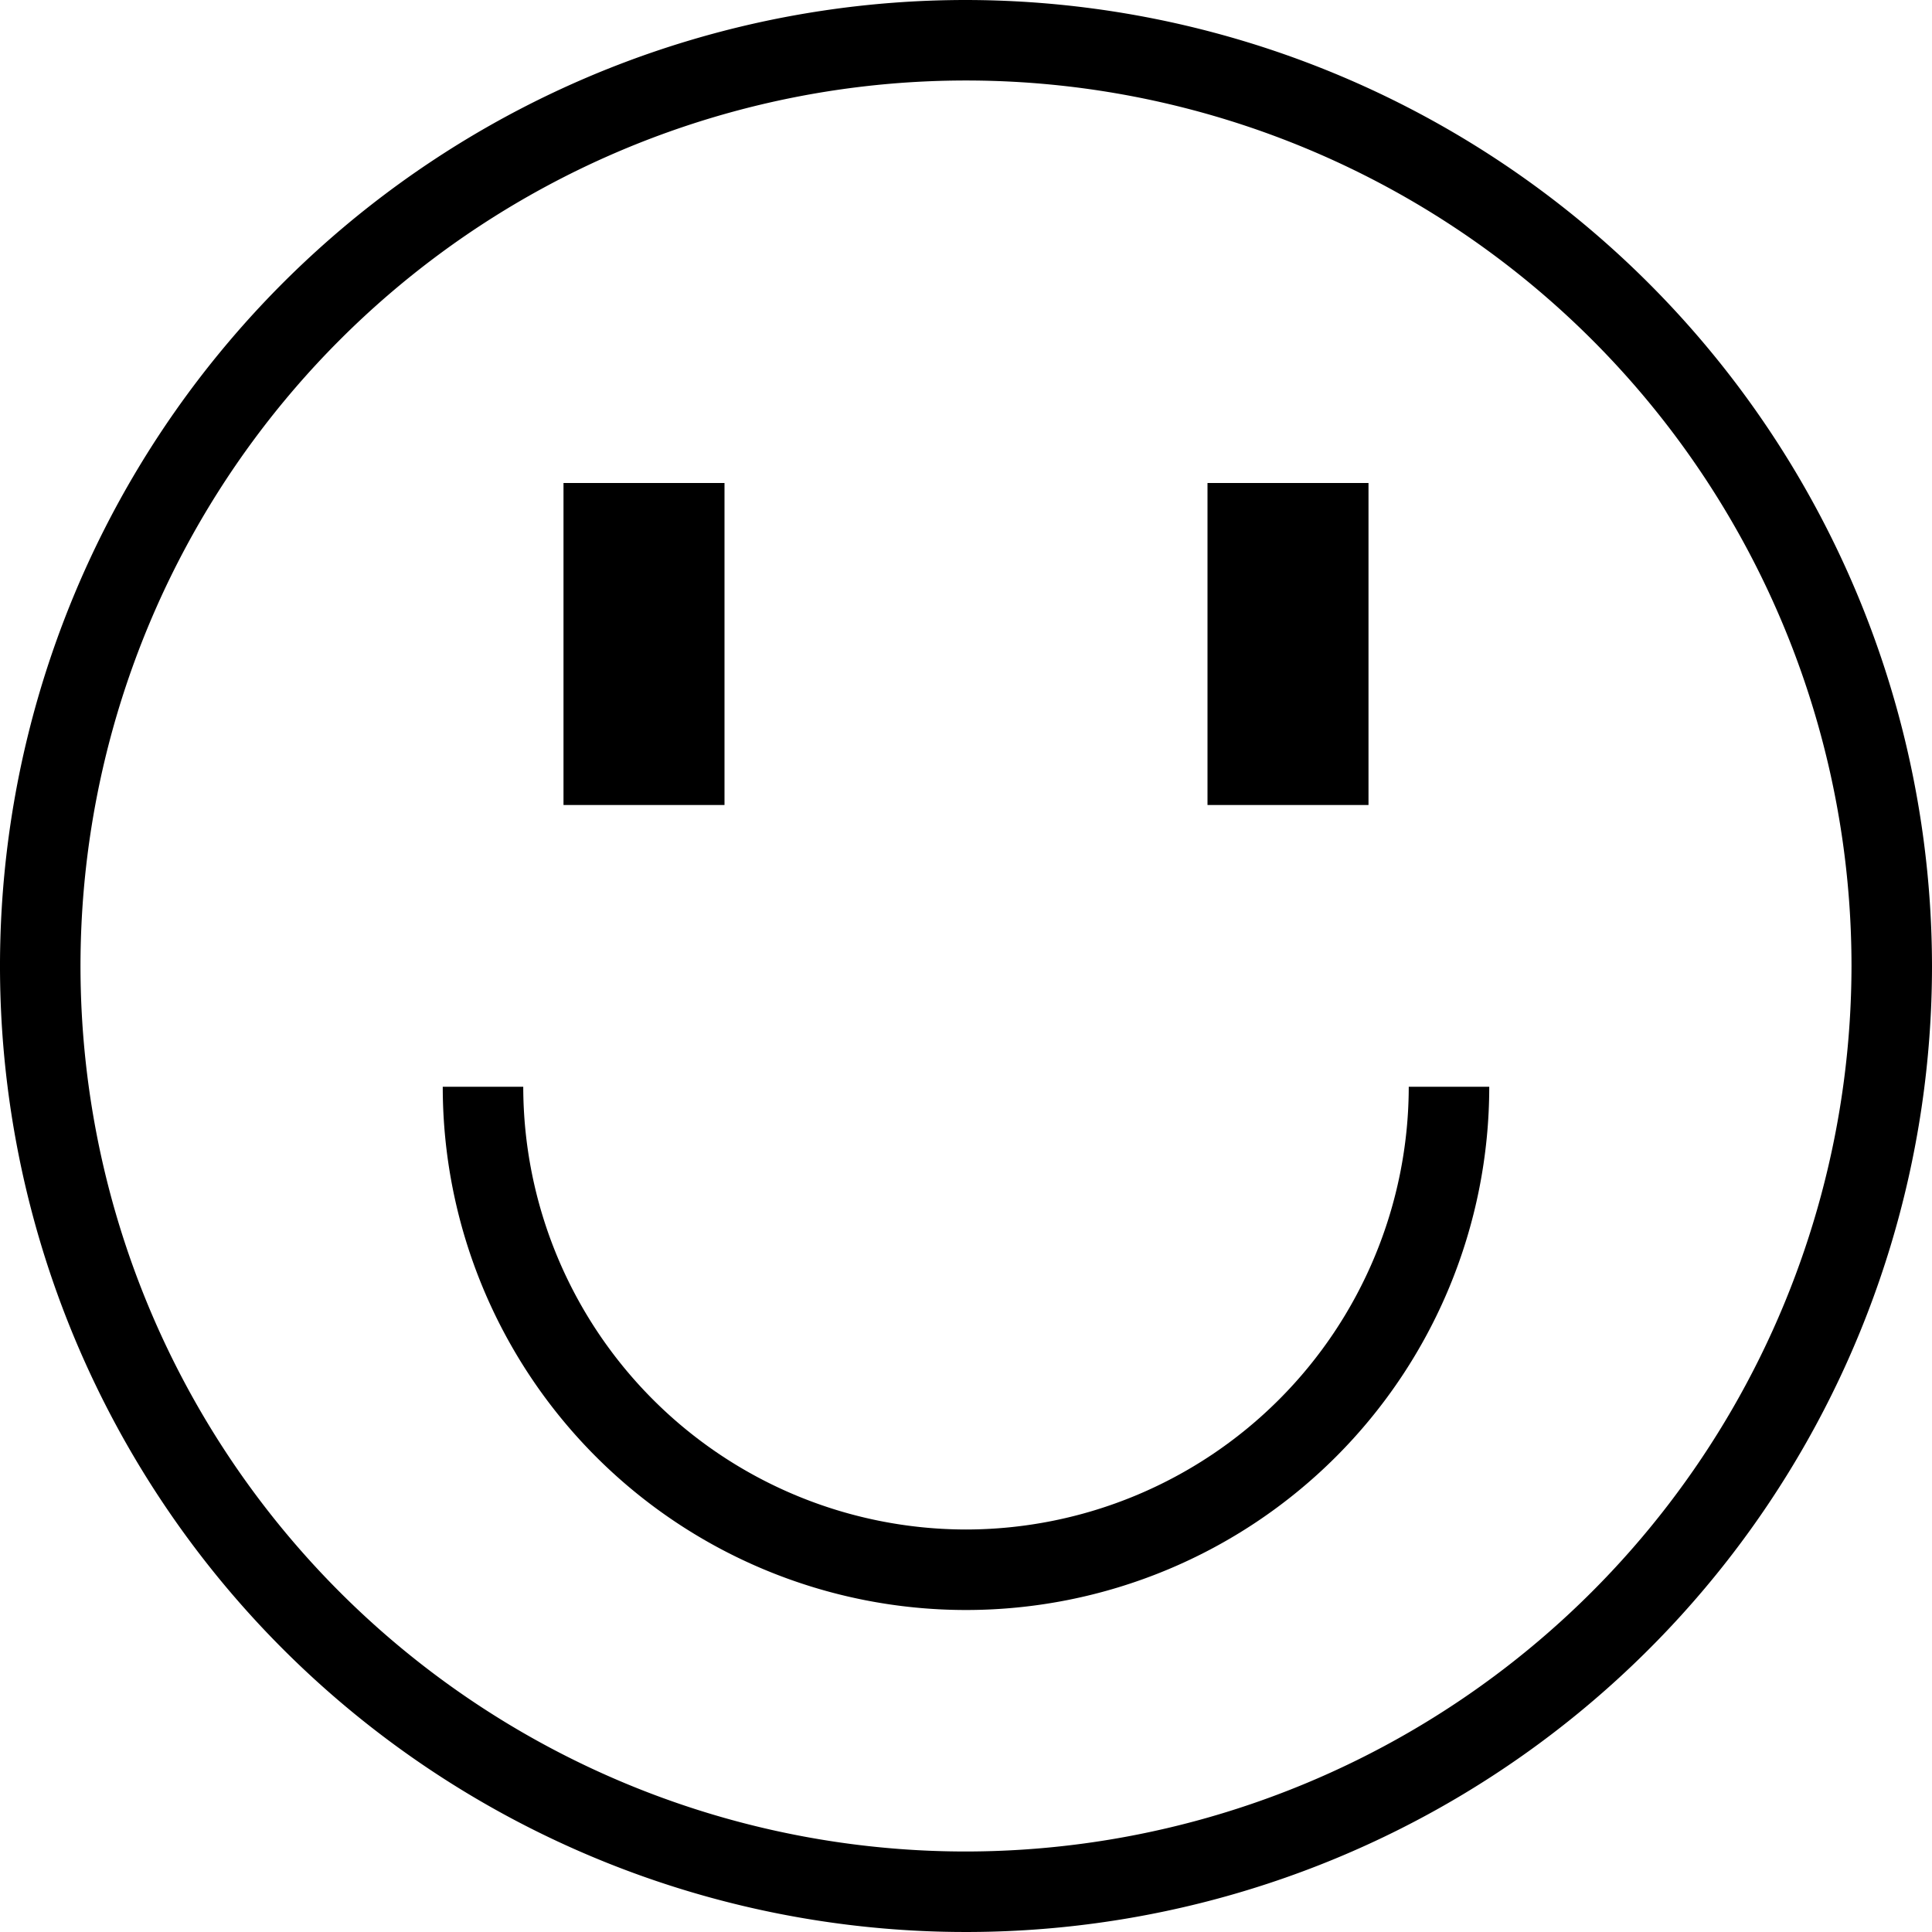
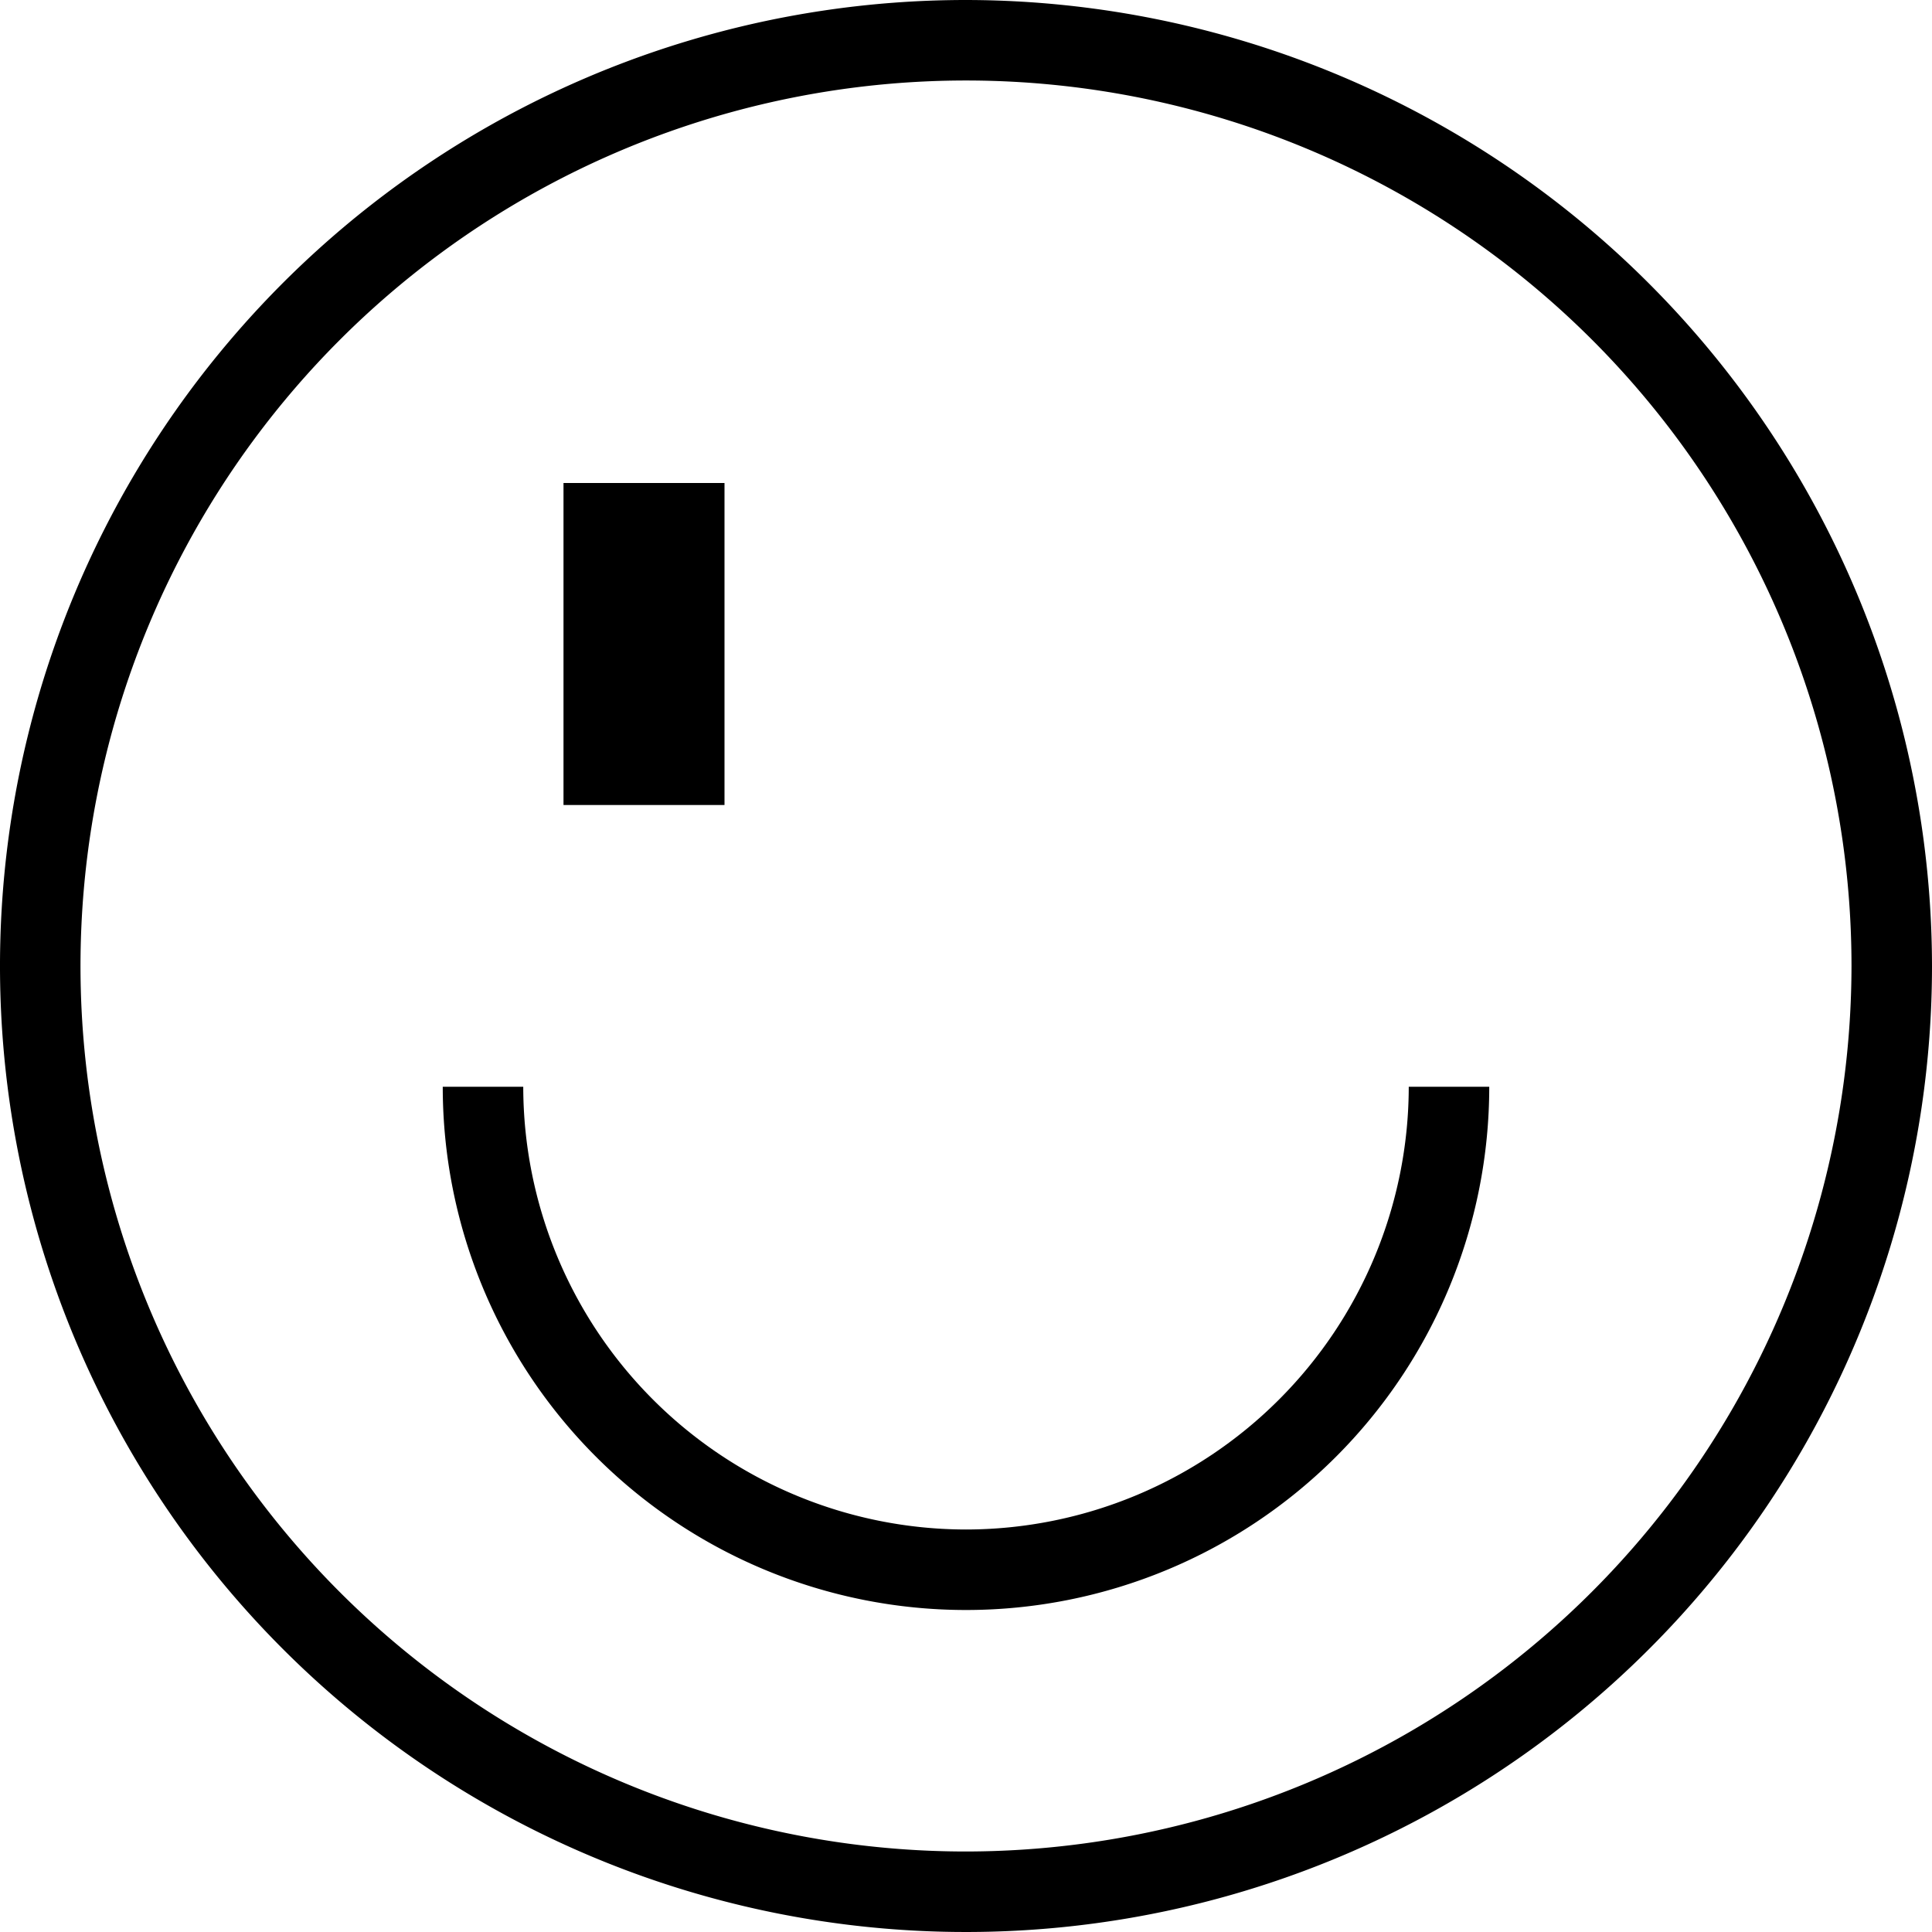
<svg xmlns="http://www.w3.org/2000/svg" viewBox="0 0 48 48">
  <g id="_2-smile" data-name="2-smile">
    <path d="M24,0A24,24,0,1,0,48,24,24.028,24.028,0,0,0,24,0Zm0,46A22,22,0,1,1,46,24,22.025,22.025,0,0,1,24,46Z" />
    <rect x="14" y="12" width="4" height="8" />
-     <rect x="30" y="12" width="4" height="8" />
    <path d="M24,38A11.013,11.013,0,0,1,13,27H11a13,13,0,0,0,26,0H35A11.013,11.013,0,0,1,24,38Z" />
  </g>
</svg>